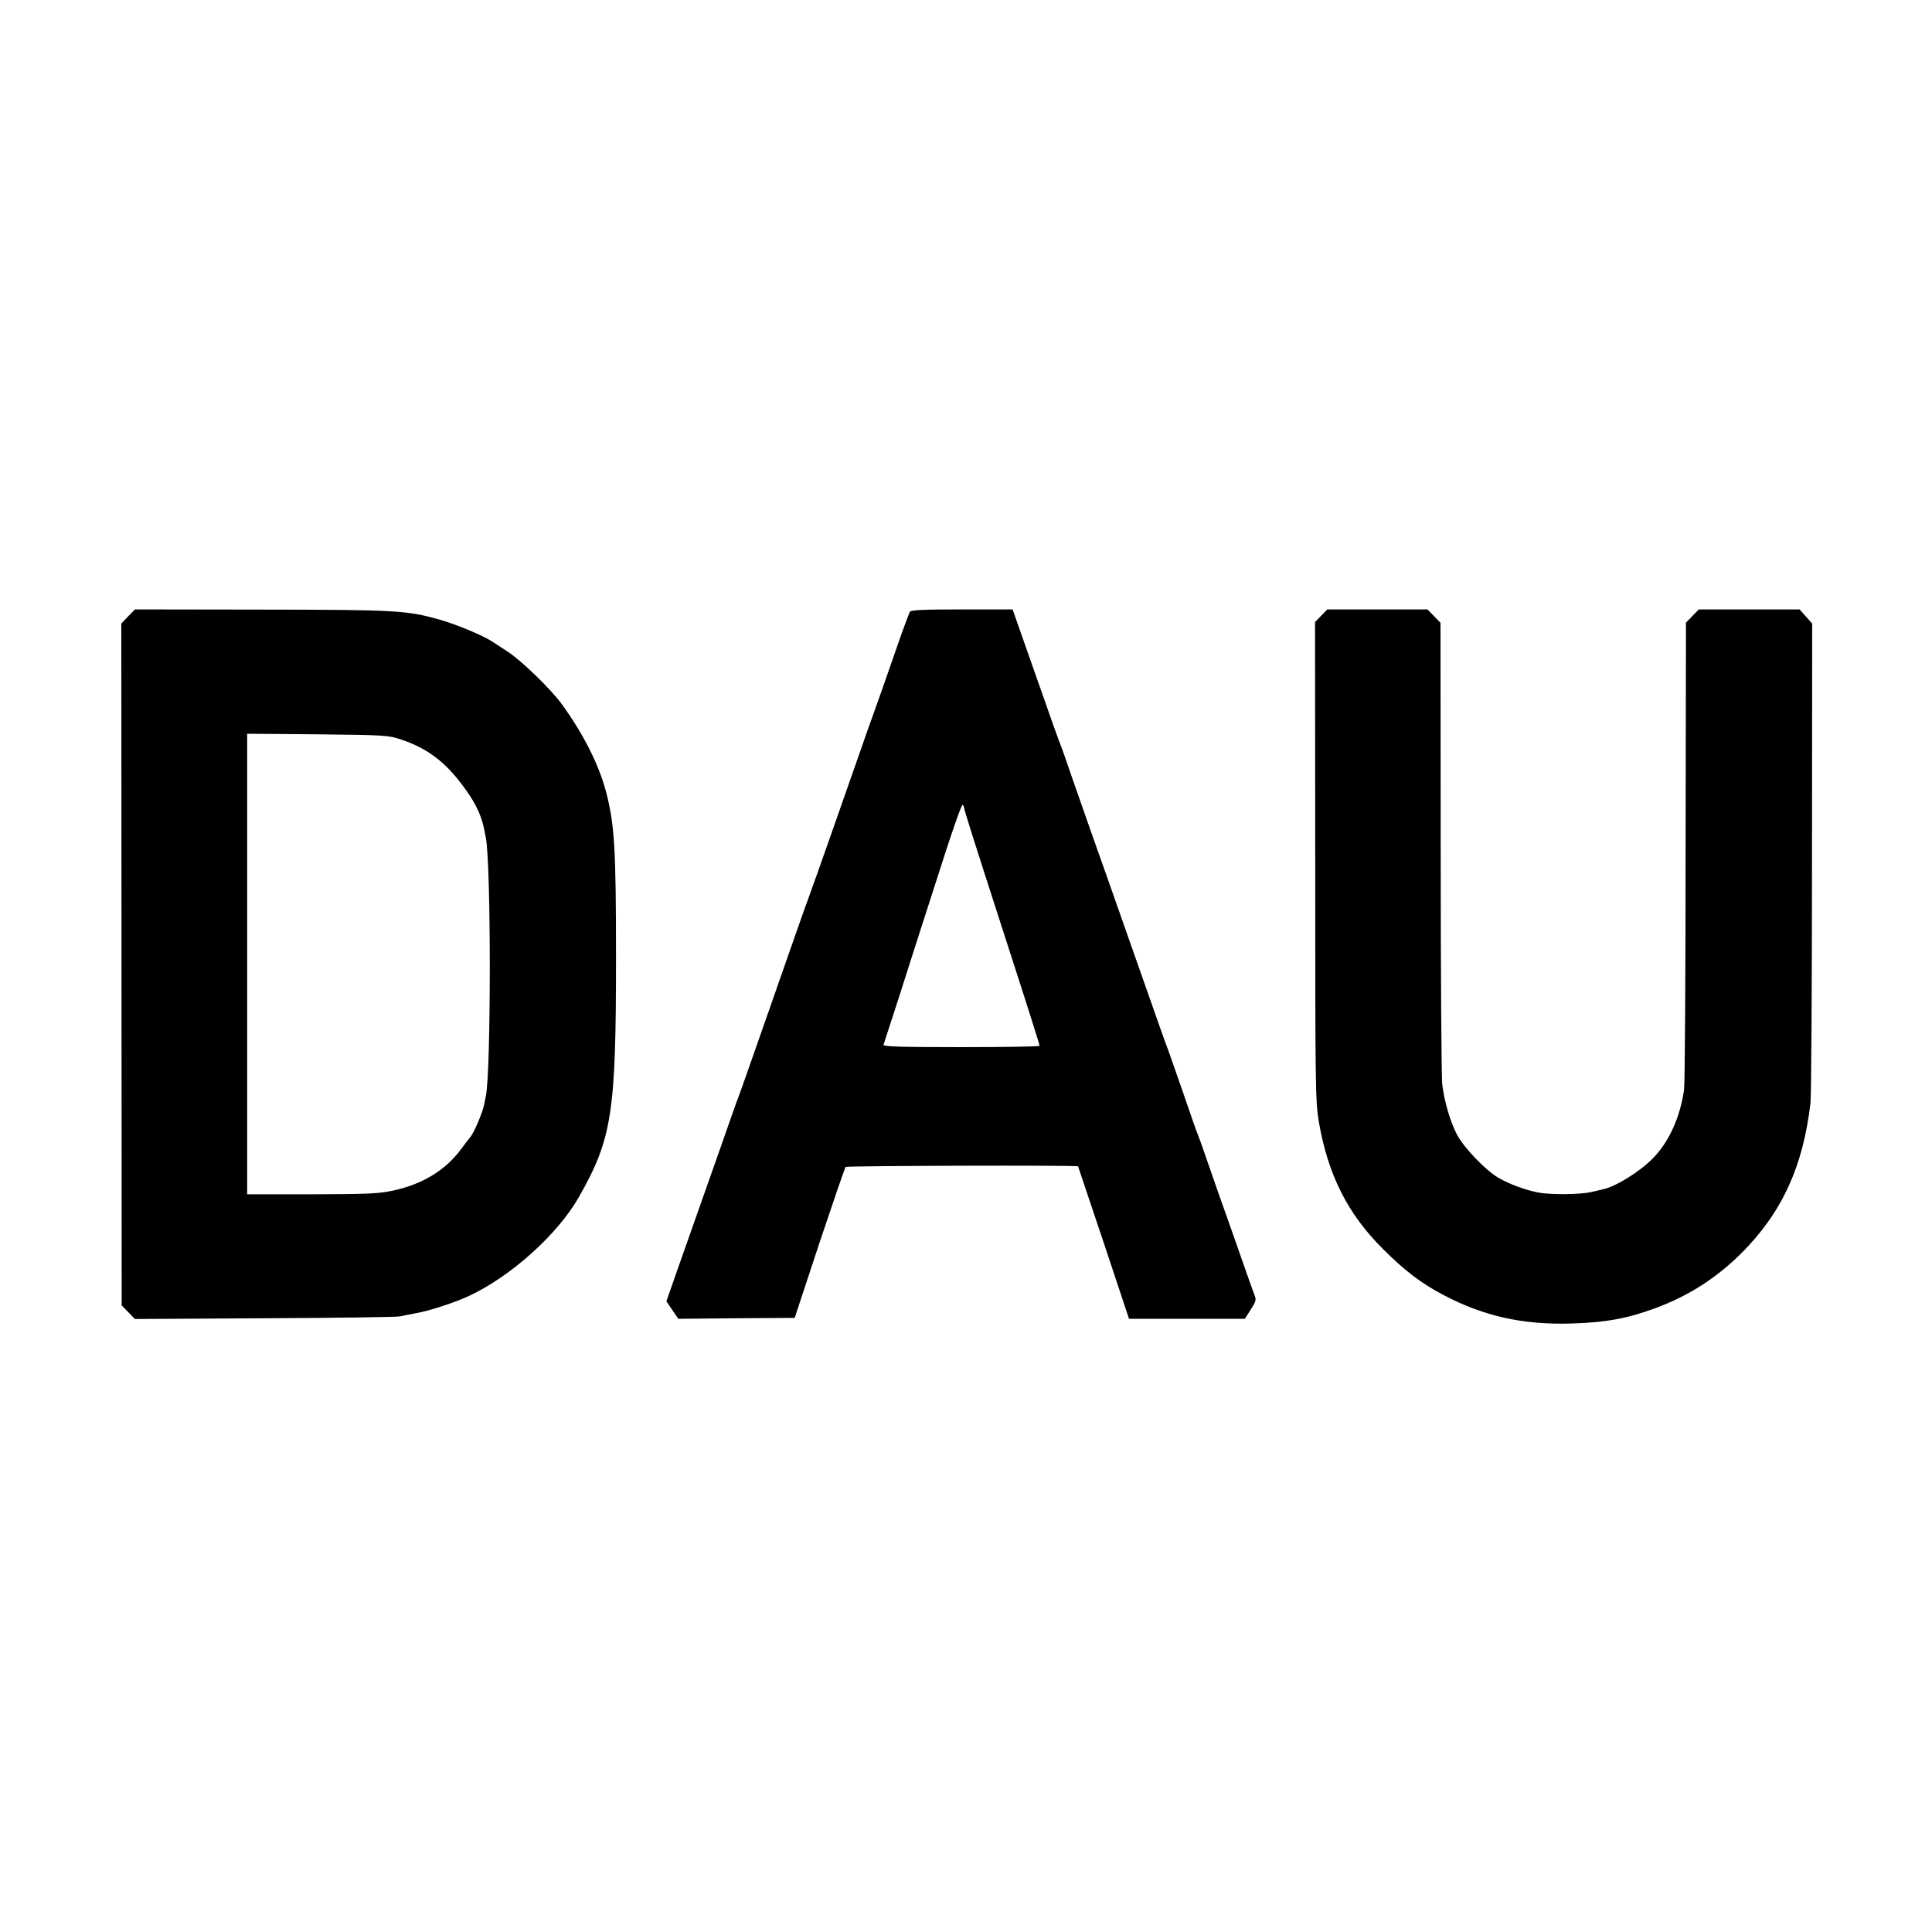
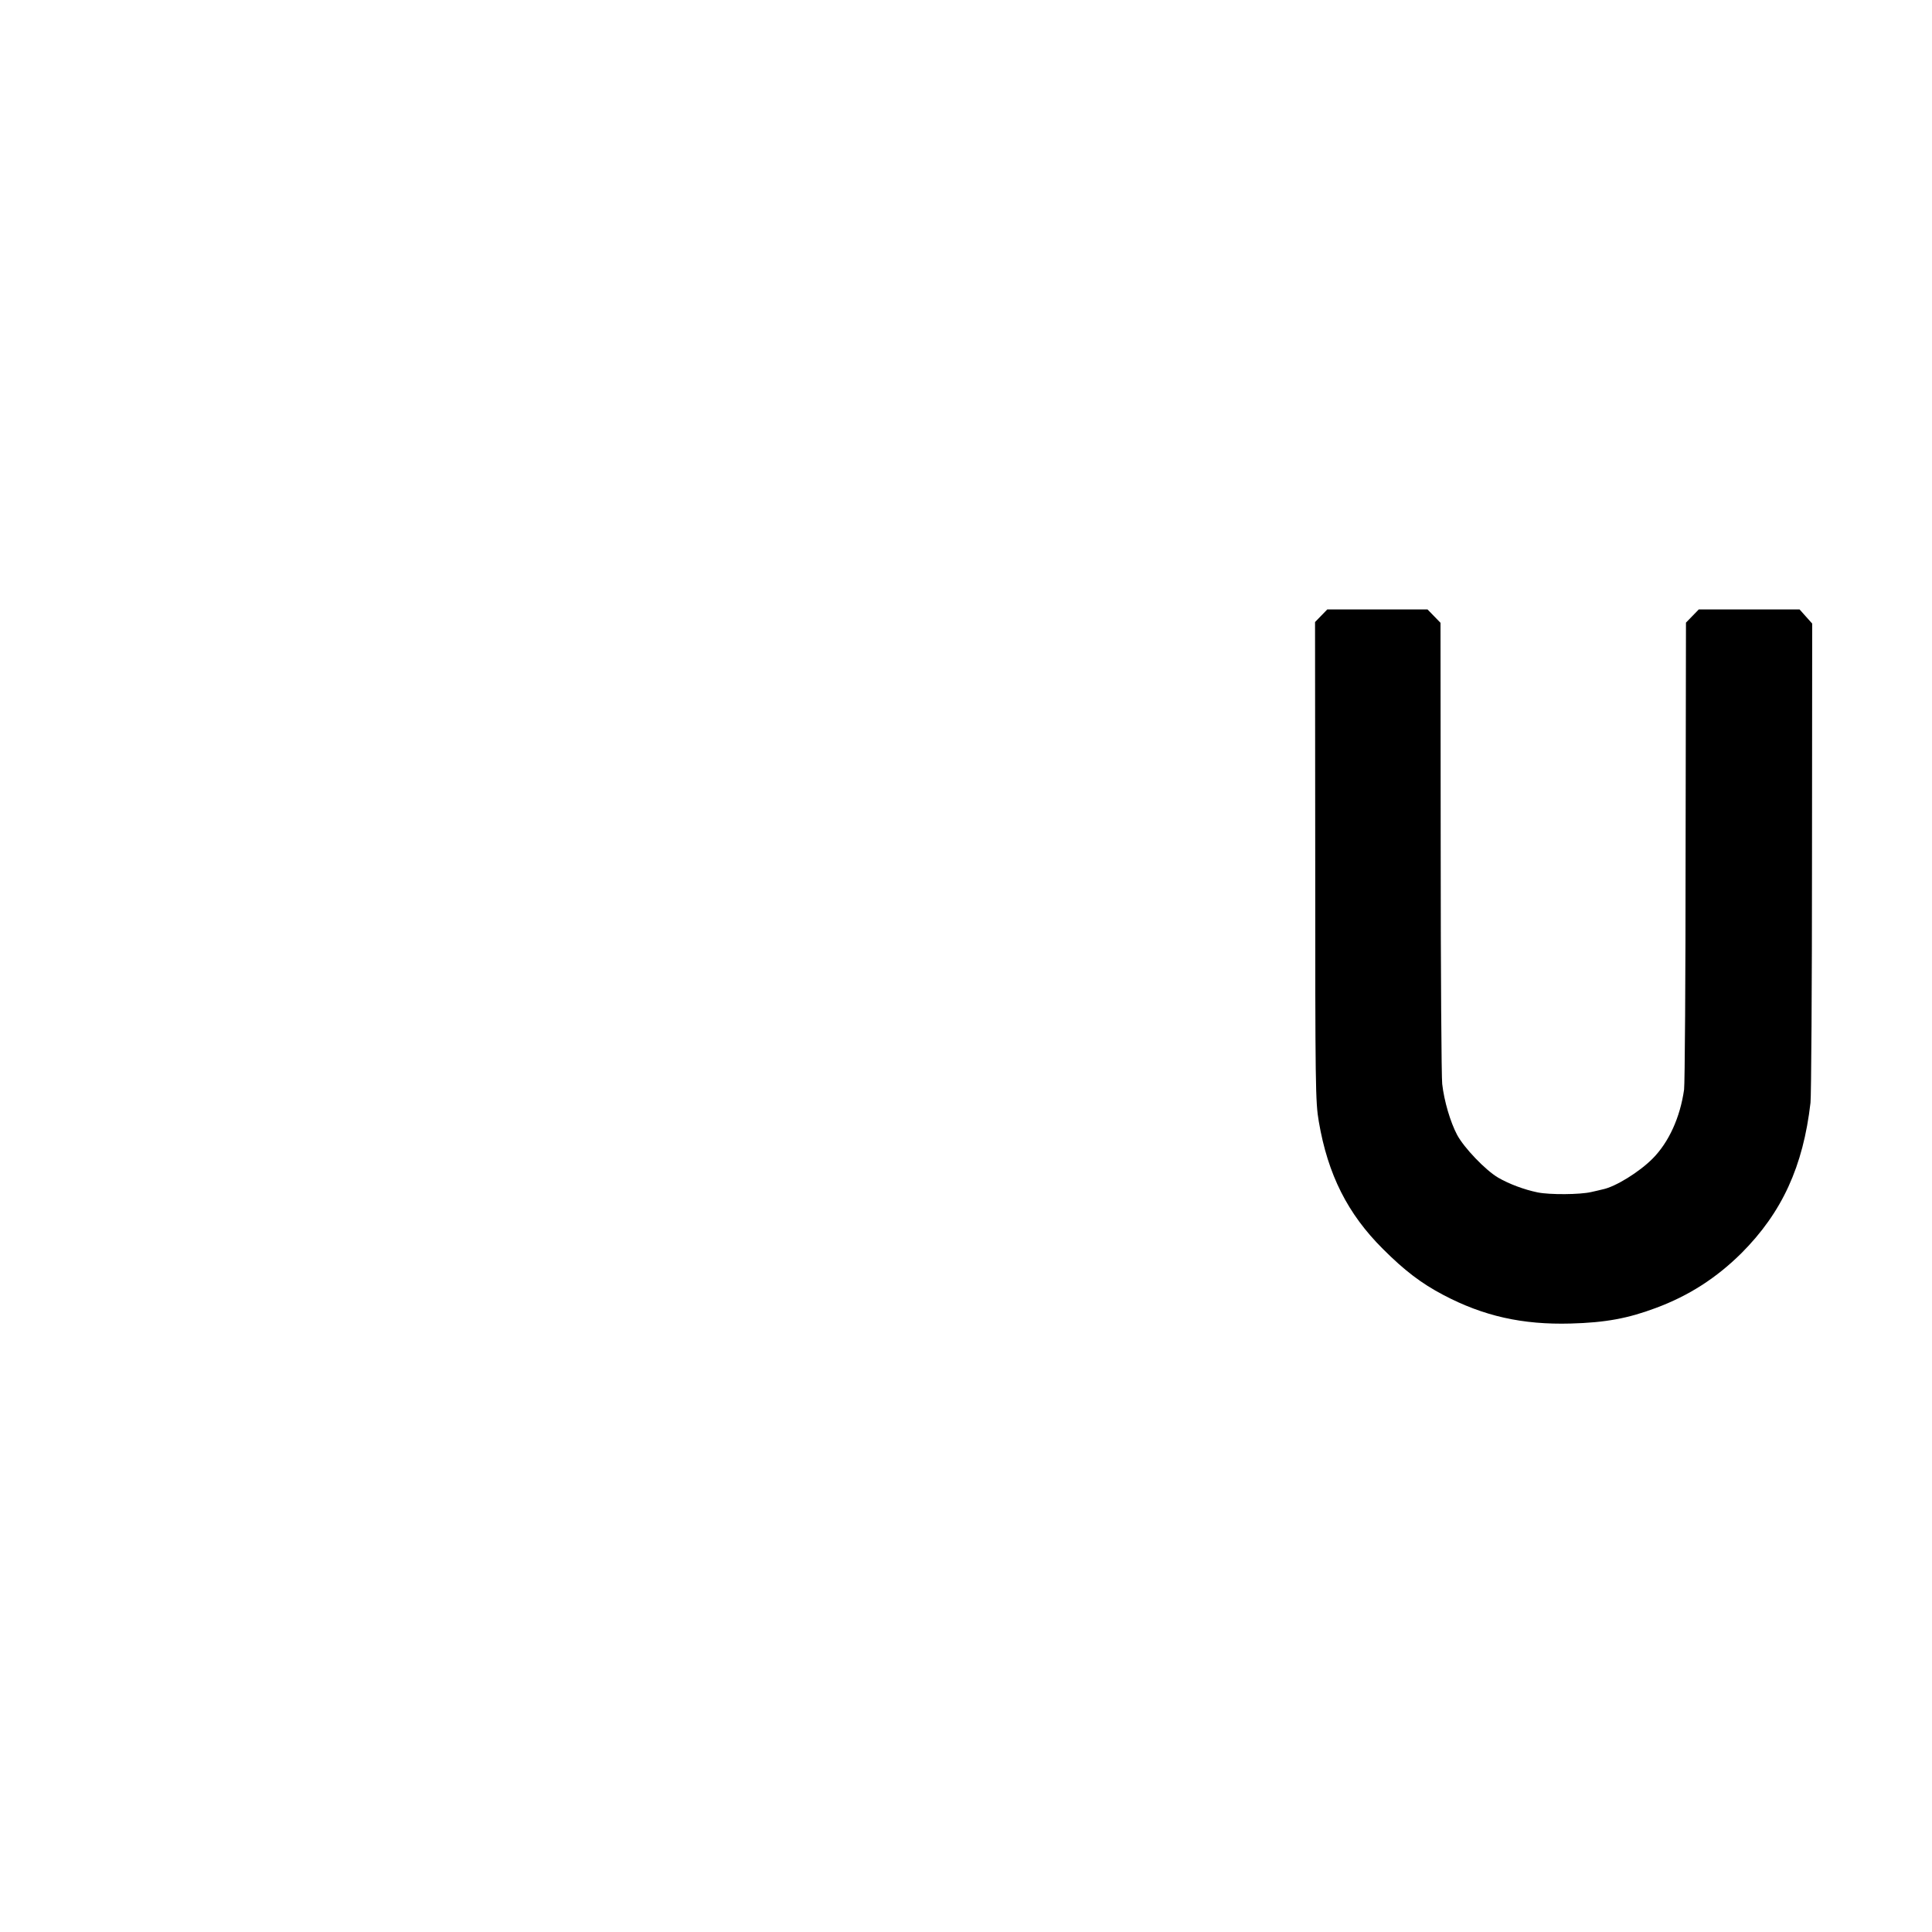
<svg xmlns="http://www.w3.org/2000/svg" version="1.0" width="1024pt" height="1024pt" viewBox="0 0 1024 1024" preserveAspectRatio="xMidYMid meet">
  <g transform="translate(0,1024) scale(0.1,-0.1)" fill="#000000" stroke="none">
-     <path d="M679 6973 l-36 -38 1 -1807 1 -1807 35 -36 35 -36 690 4 c379 2 701 6 715 10 14 3 53 11 86 17 69 12 204 56 279 91 222 103 471 327 583 524 176 310 197 445 197 1270 0 579 -8 705 -52 875 -37 144 -121 311 -237 470 -56 77 -211 227 -282 274 -32 21 -70 46 -84 55 -48 32 -190 91 -277 116 -177 50 -228 53 -948 54 l-670 1 -36 -37z m1445 -652 c128 -42 222 -109 308 -218 79 -100 117 -173 134 -257 2 -11 6 -32 9 -46 28 -142 28 -1240 0 -1370 -3 -14 -7 -34 -9 -45 -10 -48 -57 -156 -76 -175 -3 -3 -24 -31 -48 -63 -82 -110 -202 -183 -357 -217 -79 -17 -132 -19 -432 -20 l-343 0 0 1220 0 1221 373 -3 c357 -4 375 -5 441 -27z" />
-     <path d="M4823 6998 c-4 -7 -24 -60 -45 -118 -89 -256 -129 -371 -158 -450 -17 -47 -38 -105 -46 -130 -53 -152 -277 -791 -289 -820 -8 -19 -93 -262 -190 -540 -97 -278 -180 -514 -185 -525 -5 -11 -43 -119 -85 -240 -43 -121 -100 -283 -127 -360 -27 -77 -76 -215 -108 -306 l-58 -166 31 -46 32 -47 308 3 309 2 131 397 c73 218 135 399 139 403 6 6 1228 10 1232 3 1 -2 62 -184 136 -405 l134 -403 307 0 307 0 31 49 c28 43 30 52 20 77 -6 16 -38 104 -70 197 -32 92 -86 245 -120 340 -33 94 -69 197 -79 227 -10 30 -23 66 -29 80 -6 14 -45 124 -86 245 -42 121 -80 229 -85 240 -8 21 -29 81 -150 425 -158 450 -190 540 -238 675 -27 77 -75 214 -107 305 -31 91 -60 174 -65 185 -9 22 -24 62 -161 453 l-92 262 -268 0 c-203 0 -270 -3 -276 -12z m287 -1040 c0 -10 47 -158 210 -663 126 -389 190 -591 190 -598 0 -4 -187 -7 -416 -7 -329 0 -415 3 -411 13 2 6 37 113 77 237 39 124 94 293 120 375 27 83 86 266 131 407 46 141 86 255 91 252 4 -3 8 -10 8 -16z" />
    <path d="M7002 6976 l-32 -33 1 -1269 c0 -1196 1 -1275 19 -1379 48 -281 153 -489 340 -675 114 -114 203 -182 319 -243 214 -113 421 -159 676 -152 184 5 303 27 450 82 176 65 323 160 456 292 214 215 326 458 365 796 4 33 8 618 8 1300 l1 1240 -34 38 -33 37 -267 0 -267 0 -34 -35 -34 -35 -2 -1213 c0 -666 -4 -1234 -8 -1262 -21 -148 -81 -279 -166 -365 -71 -72 -199 -151 -266 -164 -11 -3 -38 -9 -60 -14 -60 -14 -220 -15 -284 -2 -73 15 -152 45 -209 78 -67 39 -181 158 -218 227 -36 68 -69 180 -79 270 -4 33 -8 596 -8 1252 l-1 1192 -34 35 -35 36 -265 0 -266 0 -33 -34z" />
  </g>
</svg>